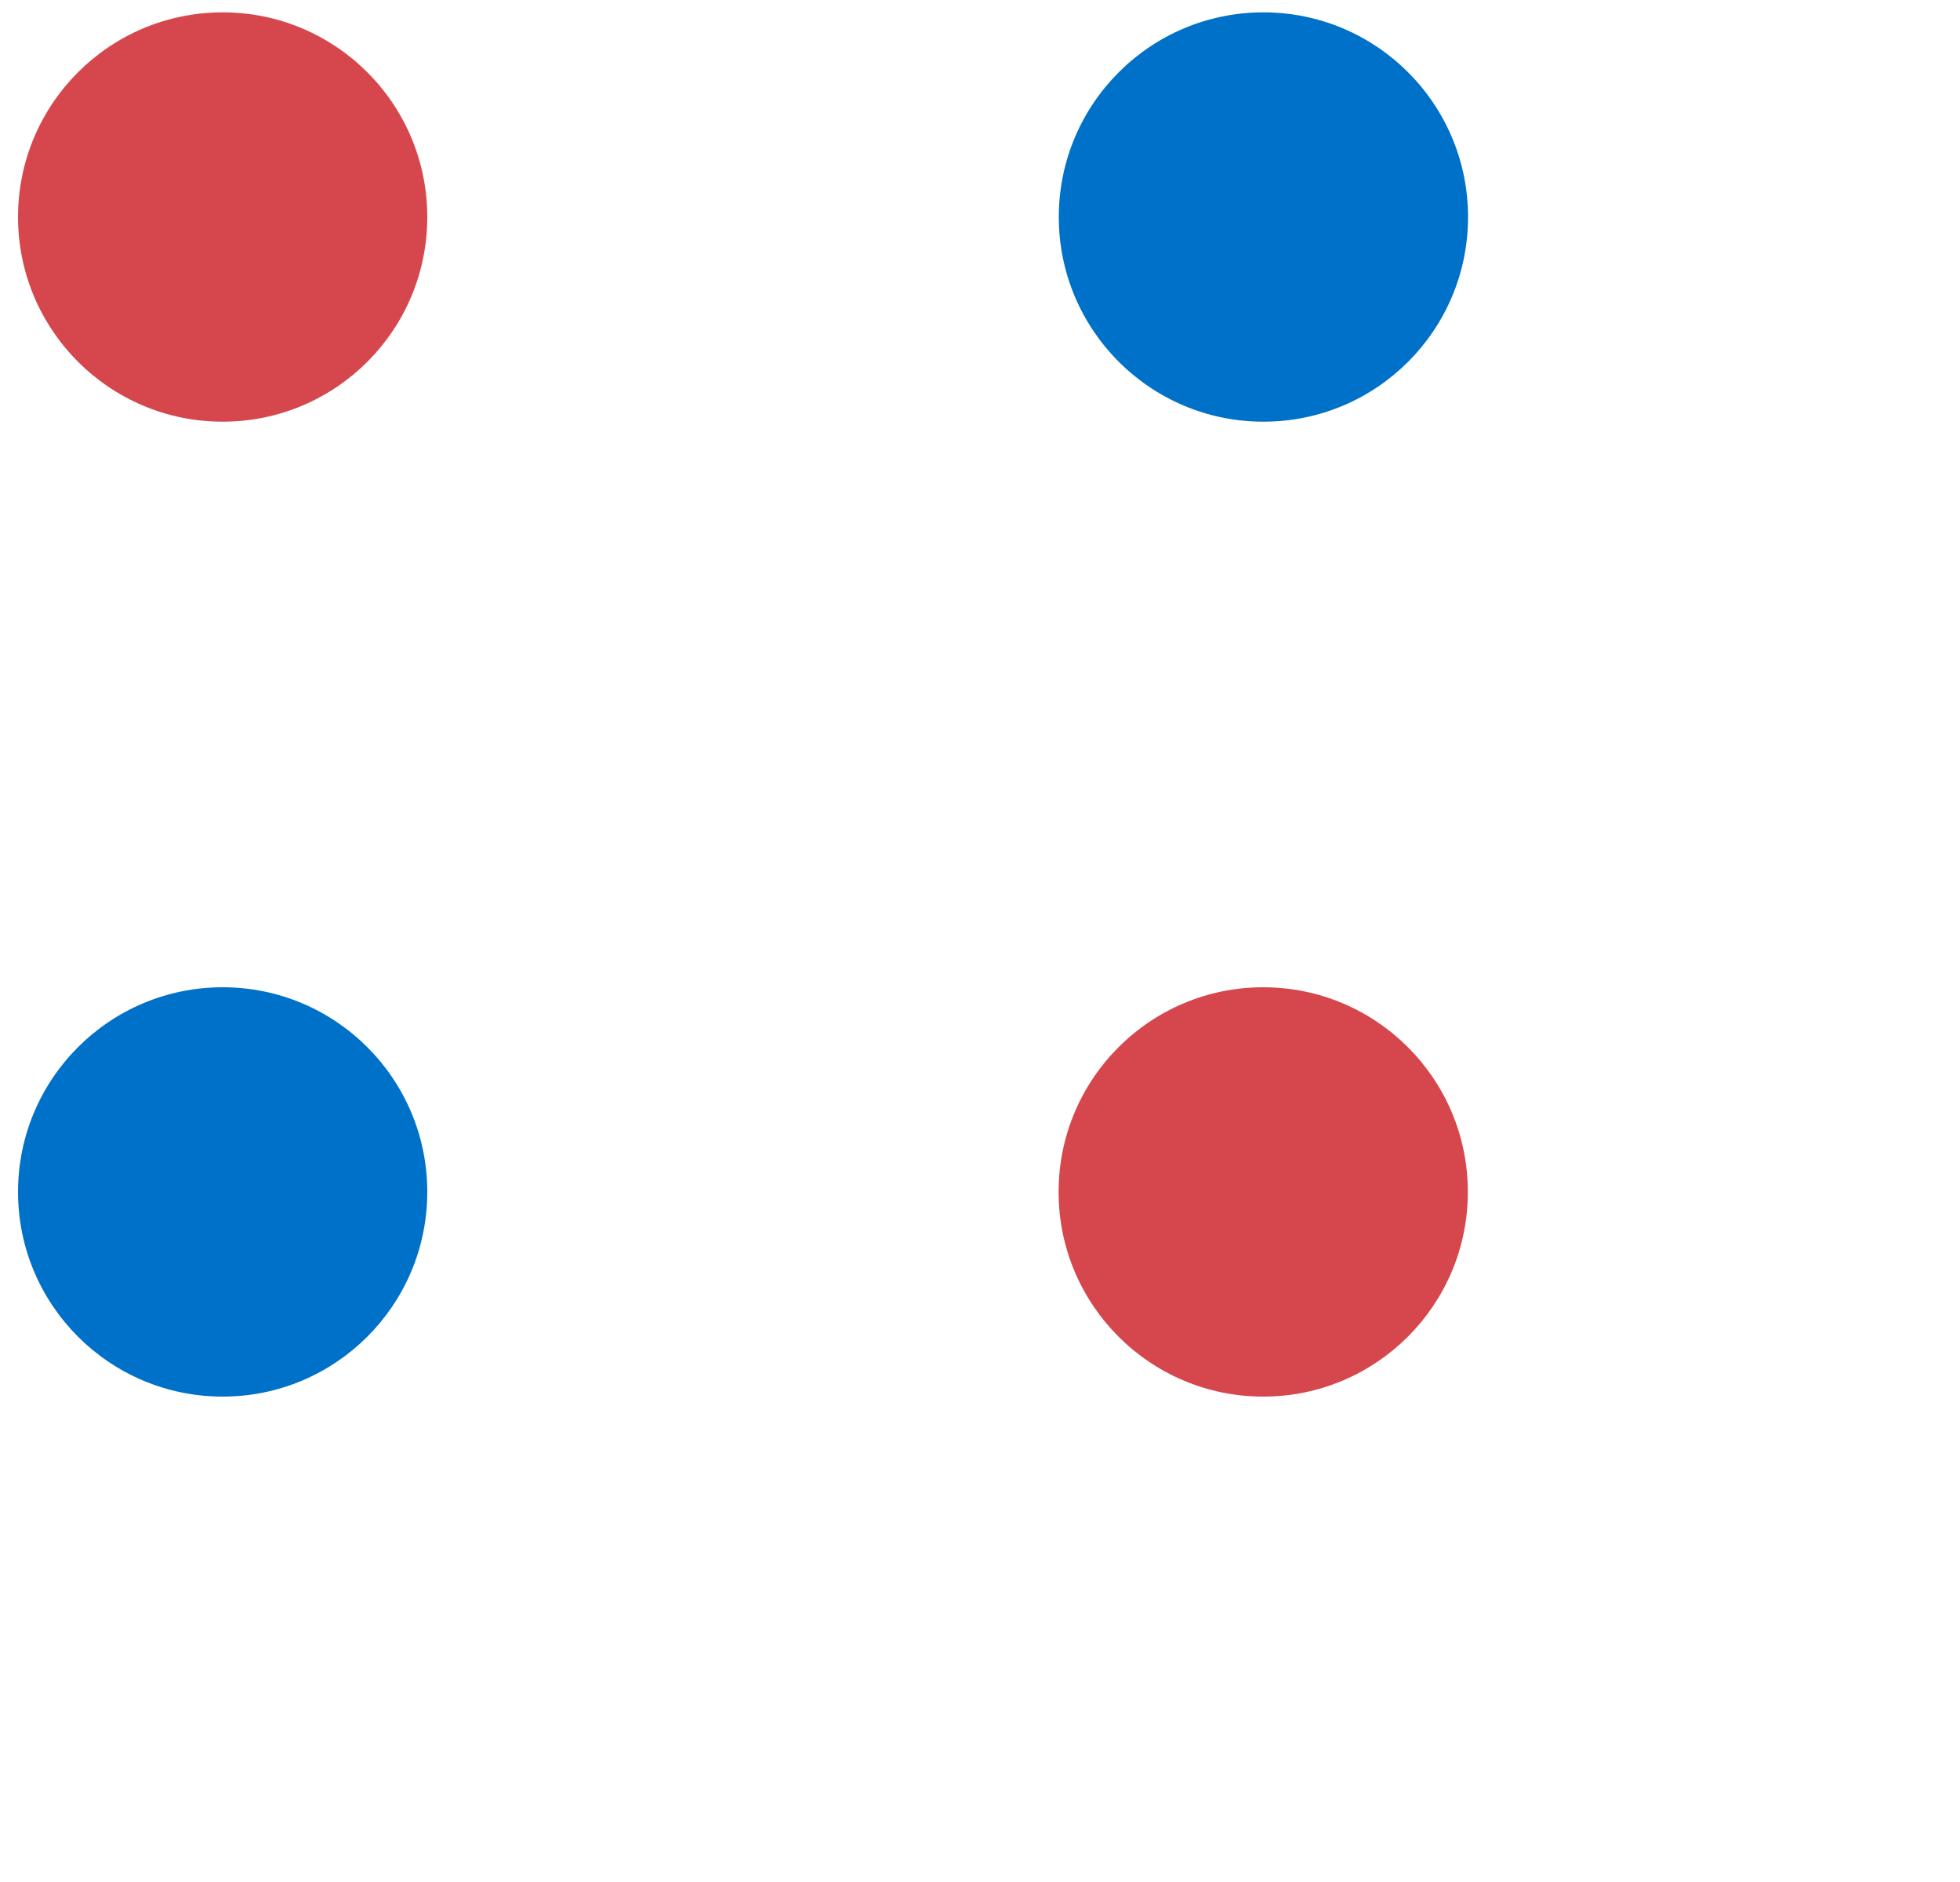
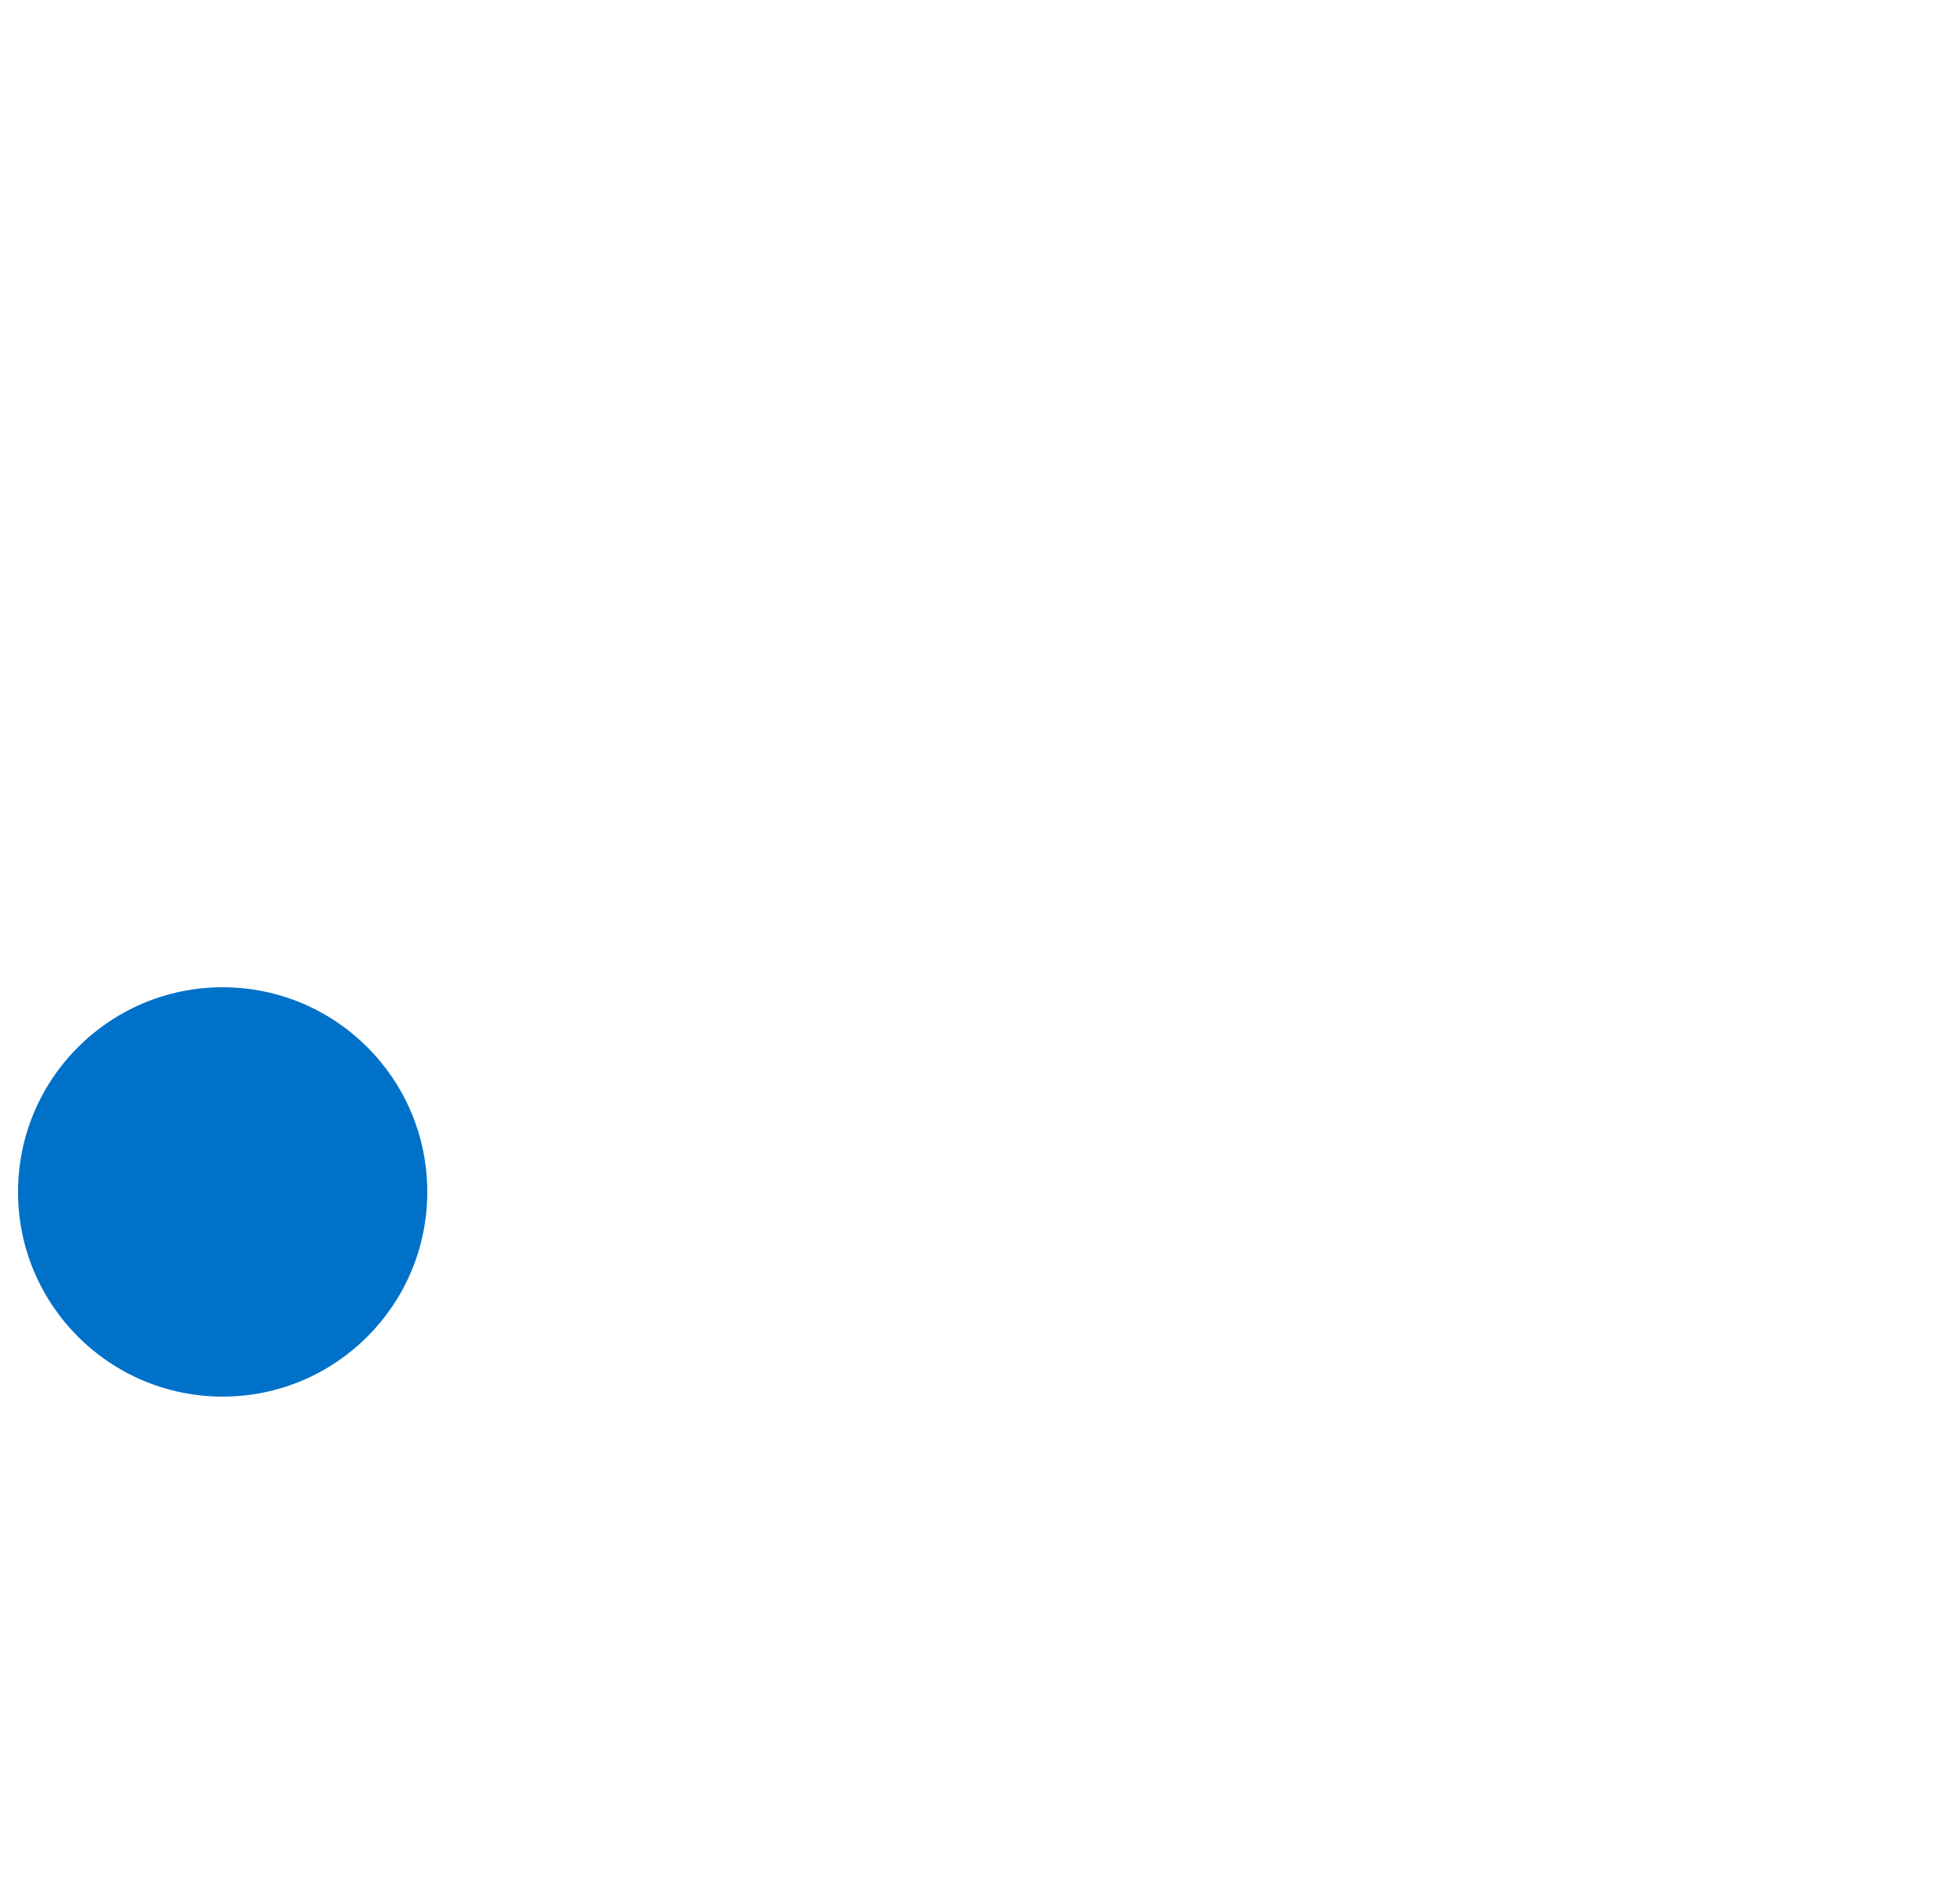
<svg xmlns="http://www.w3.org/2000/svg" viewBox="0 0 100 96" fill="none">
  <g id="&amp;lt;?æ½®??ï?&amp;gt;">
    <g id="Group">
-       <path id="Vector" d="M21.8 11.07C21.8 16.84 17.13 21.51 11.36 21.51C5.59 21.51 0.92 16.83 0.92 11.07C0.92 5.31 5.59 0.63 11.36 0.63C17.13 0.63 21.8 5.31 21.8 11.07Z" fill="#D6474D" />
      <path id="Vector_2" d="M11.36 71.24C17.126 71.24 21.8 66.566 21.8 60.8C21.8 55.034 17.126 50.36 11.36 50.36C5.594 50.36 0.92 55.034 0.92 60.8C0.92 66.566 5.594 71.24 11.36 71.24Z" fill="#0071C8" />
-       <path id="Vector_3" d="M74.9 11.07C74.9 16.84 70.23 21.51 64.46 21.51C58.69 21.51 54.02 16.83 54.02 11.07C54.02 5.31 58.69 0.63 64.46 0.63C70.23 0.63 74.9 5.31 74.9 11.07Z" fill="#0071C8" />
-       <path id="Vector_4" d="M64.45 71.24C70.216 71.24 74.89 66.566 74.89 60.8C74.89 55.034 70.216 50.36 64.45 50.36C58.684 50.36 54.01 55.034 54.01 60.8C54.01 66.566 58.684 71.24 64.45 71.24Z" fill="#D6474D" />
    </g>
  </g>
</svg>